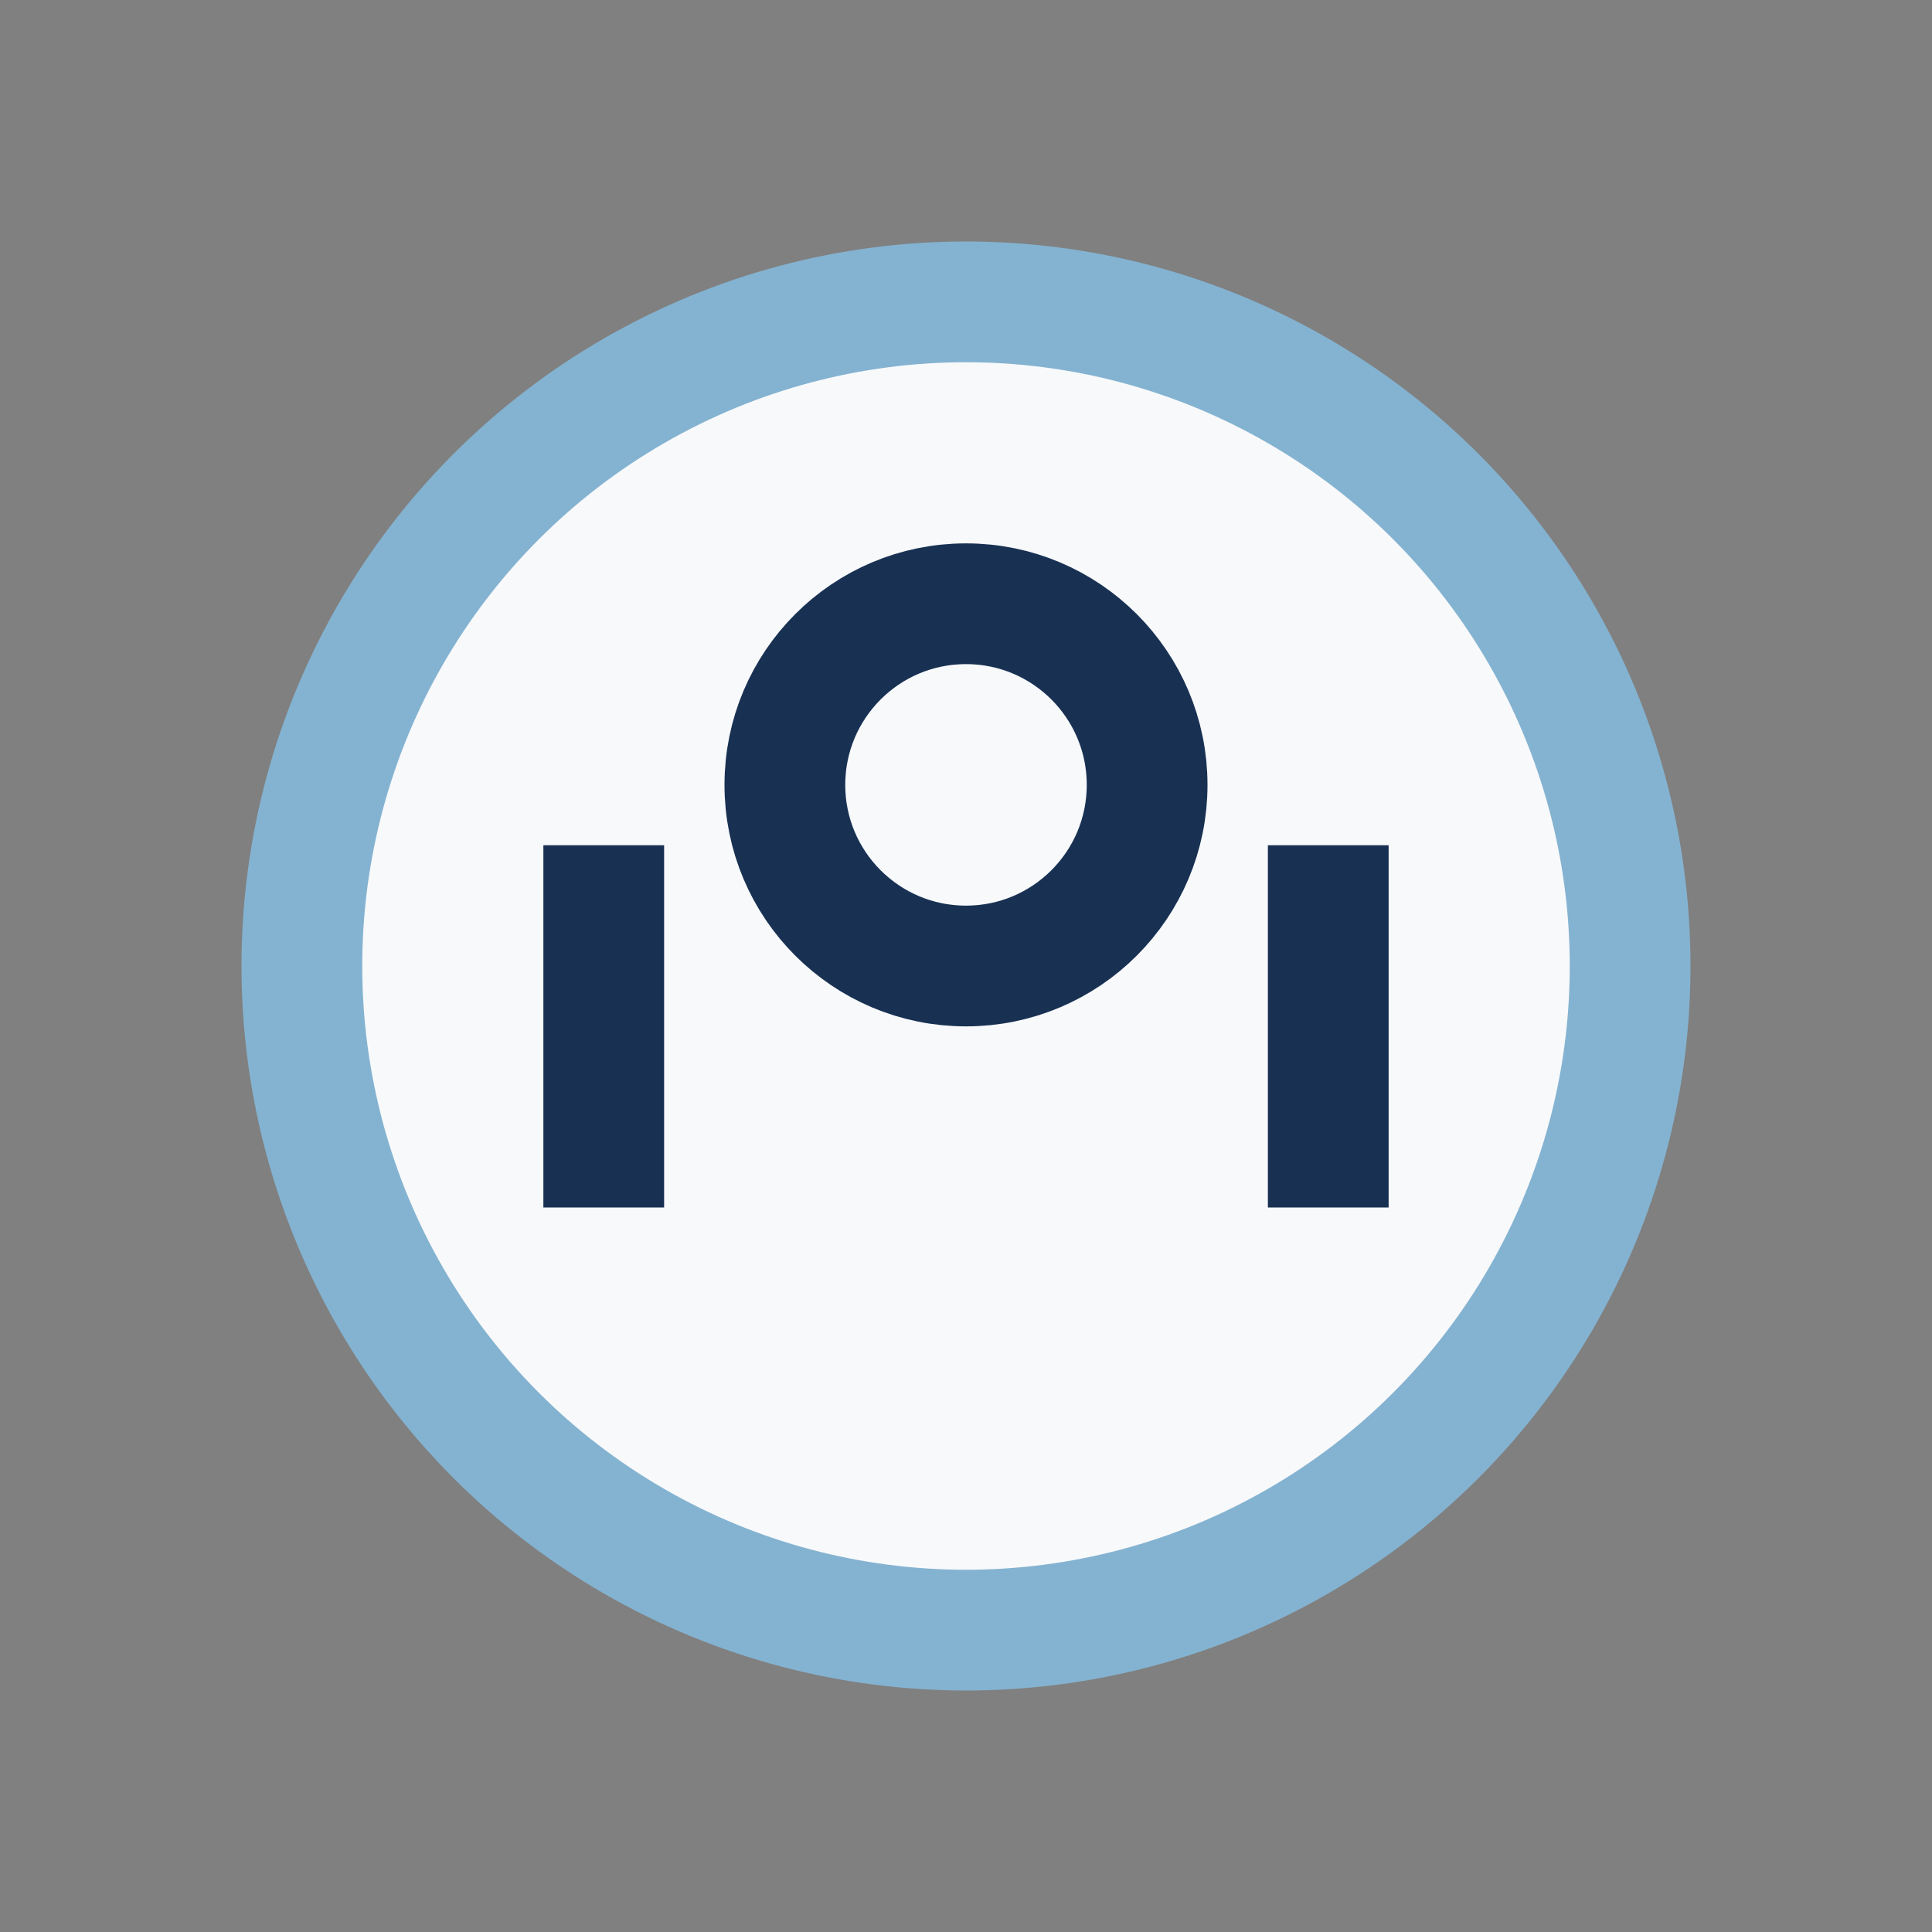
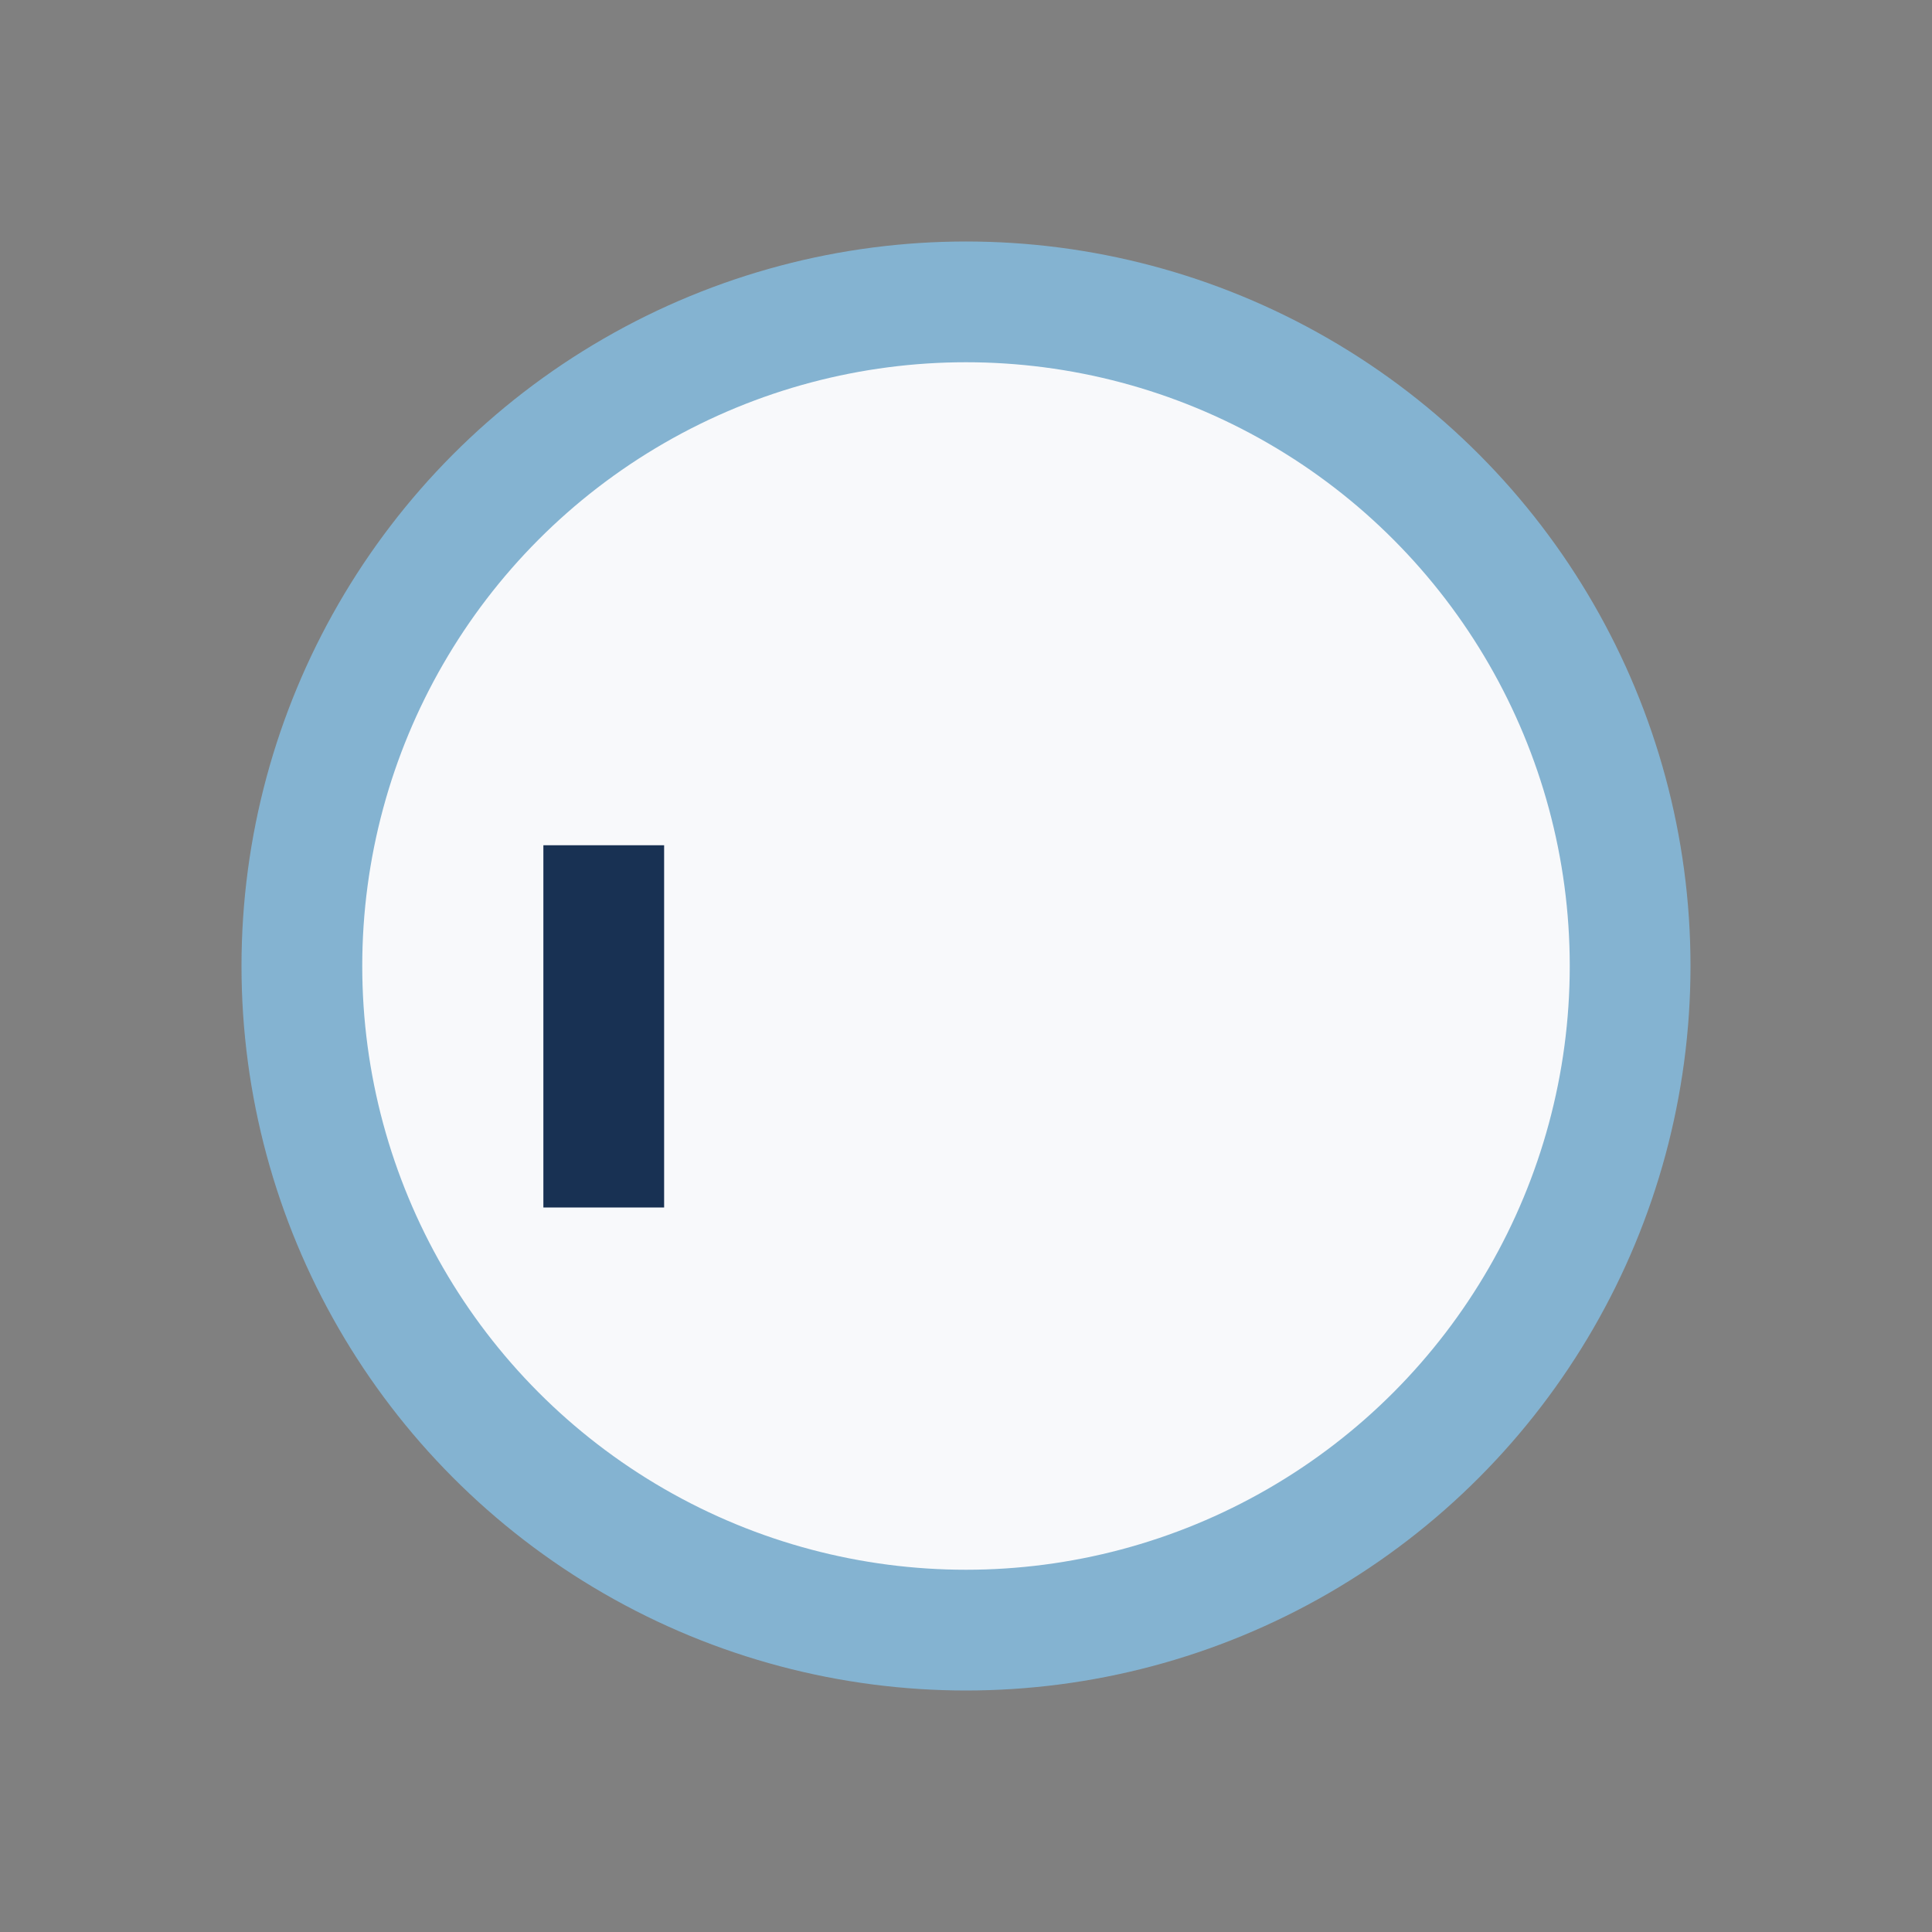
<svg xmlns="http://www.w3.org/2000/svg" width="32" height="32" viewBox="0 0 32 32">
  <rect x="0" y="0" width="32" height="32" fill="#808080" stroke="none" />
  <circle cx="16" cy="16" r="11" fill="#F8F9FB" stroke="#84B3D1" stroke-width="2" />
-   <path d="M10 14v6m12-6v6" stroke="#183153" stroke-width="2" />
-   <circle cx="16" cy="13" r="3" fill="none" stroke="#183153" stroke-width="2" />
+   <path d="M10 14v6m12-6" stroke="#183153" stroke-width="2" />
</svg>